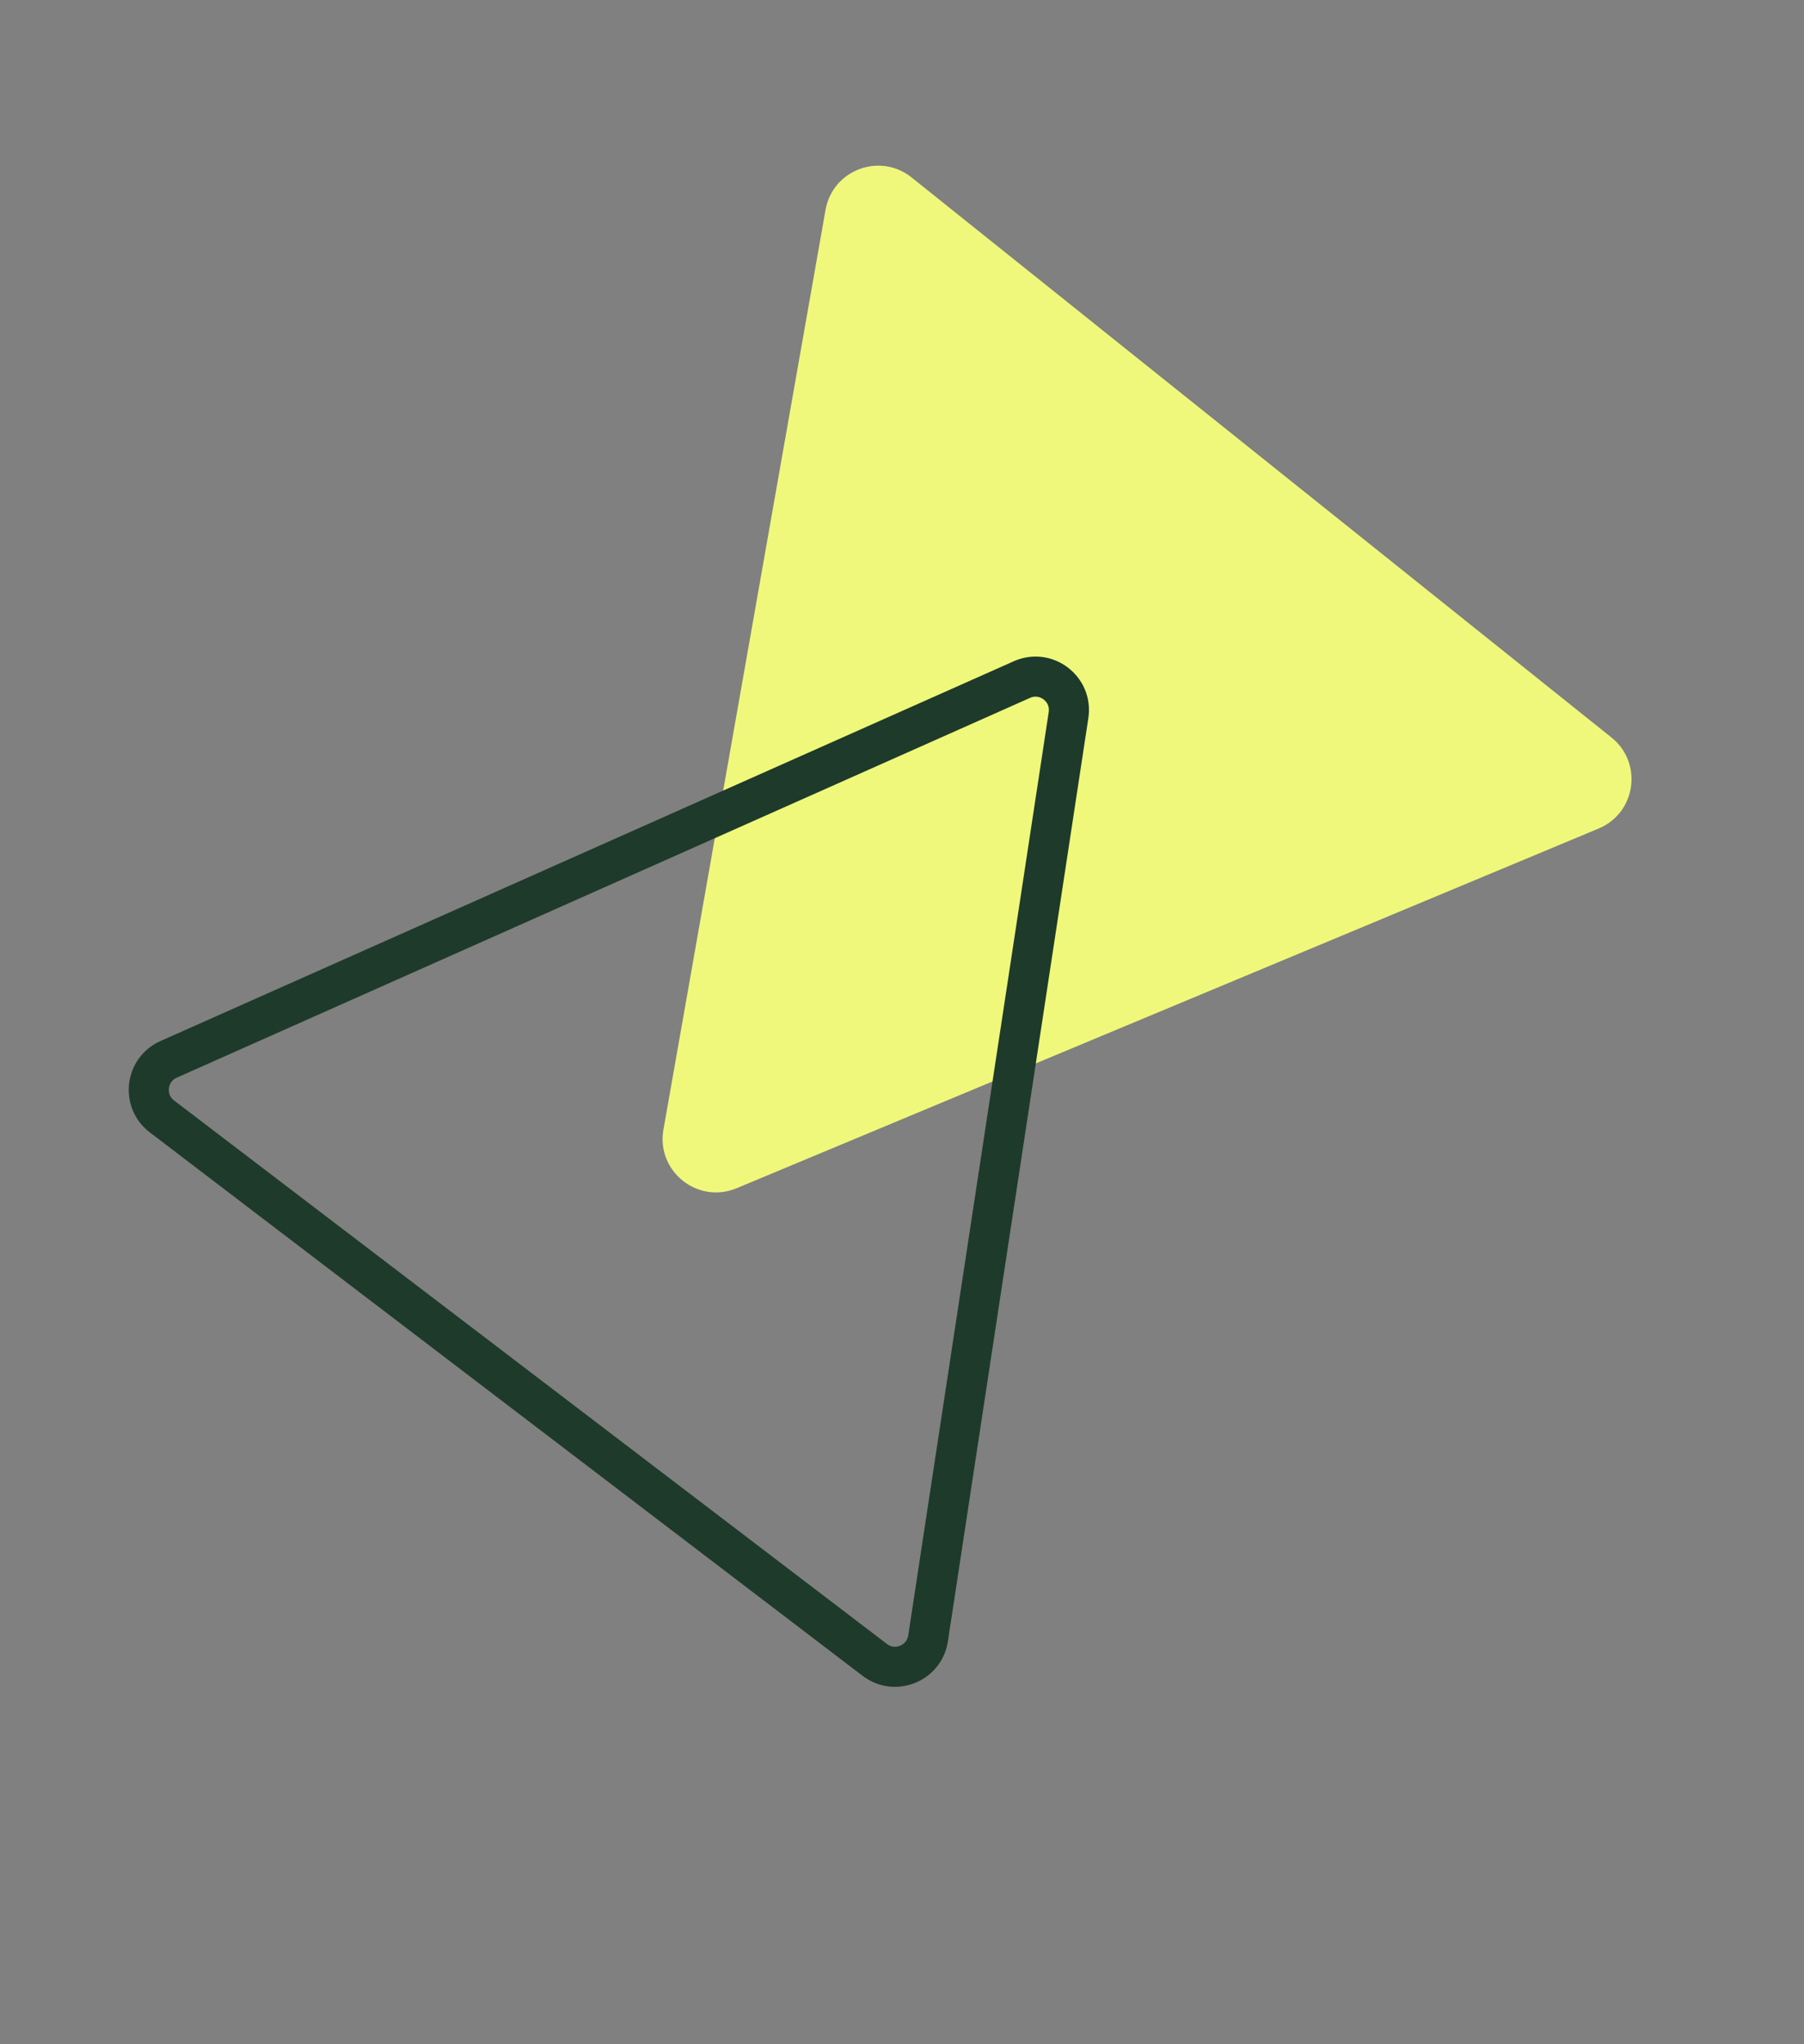
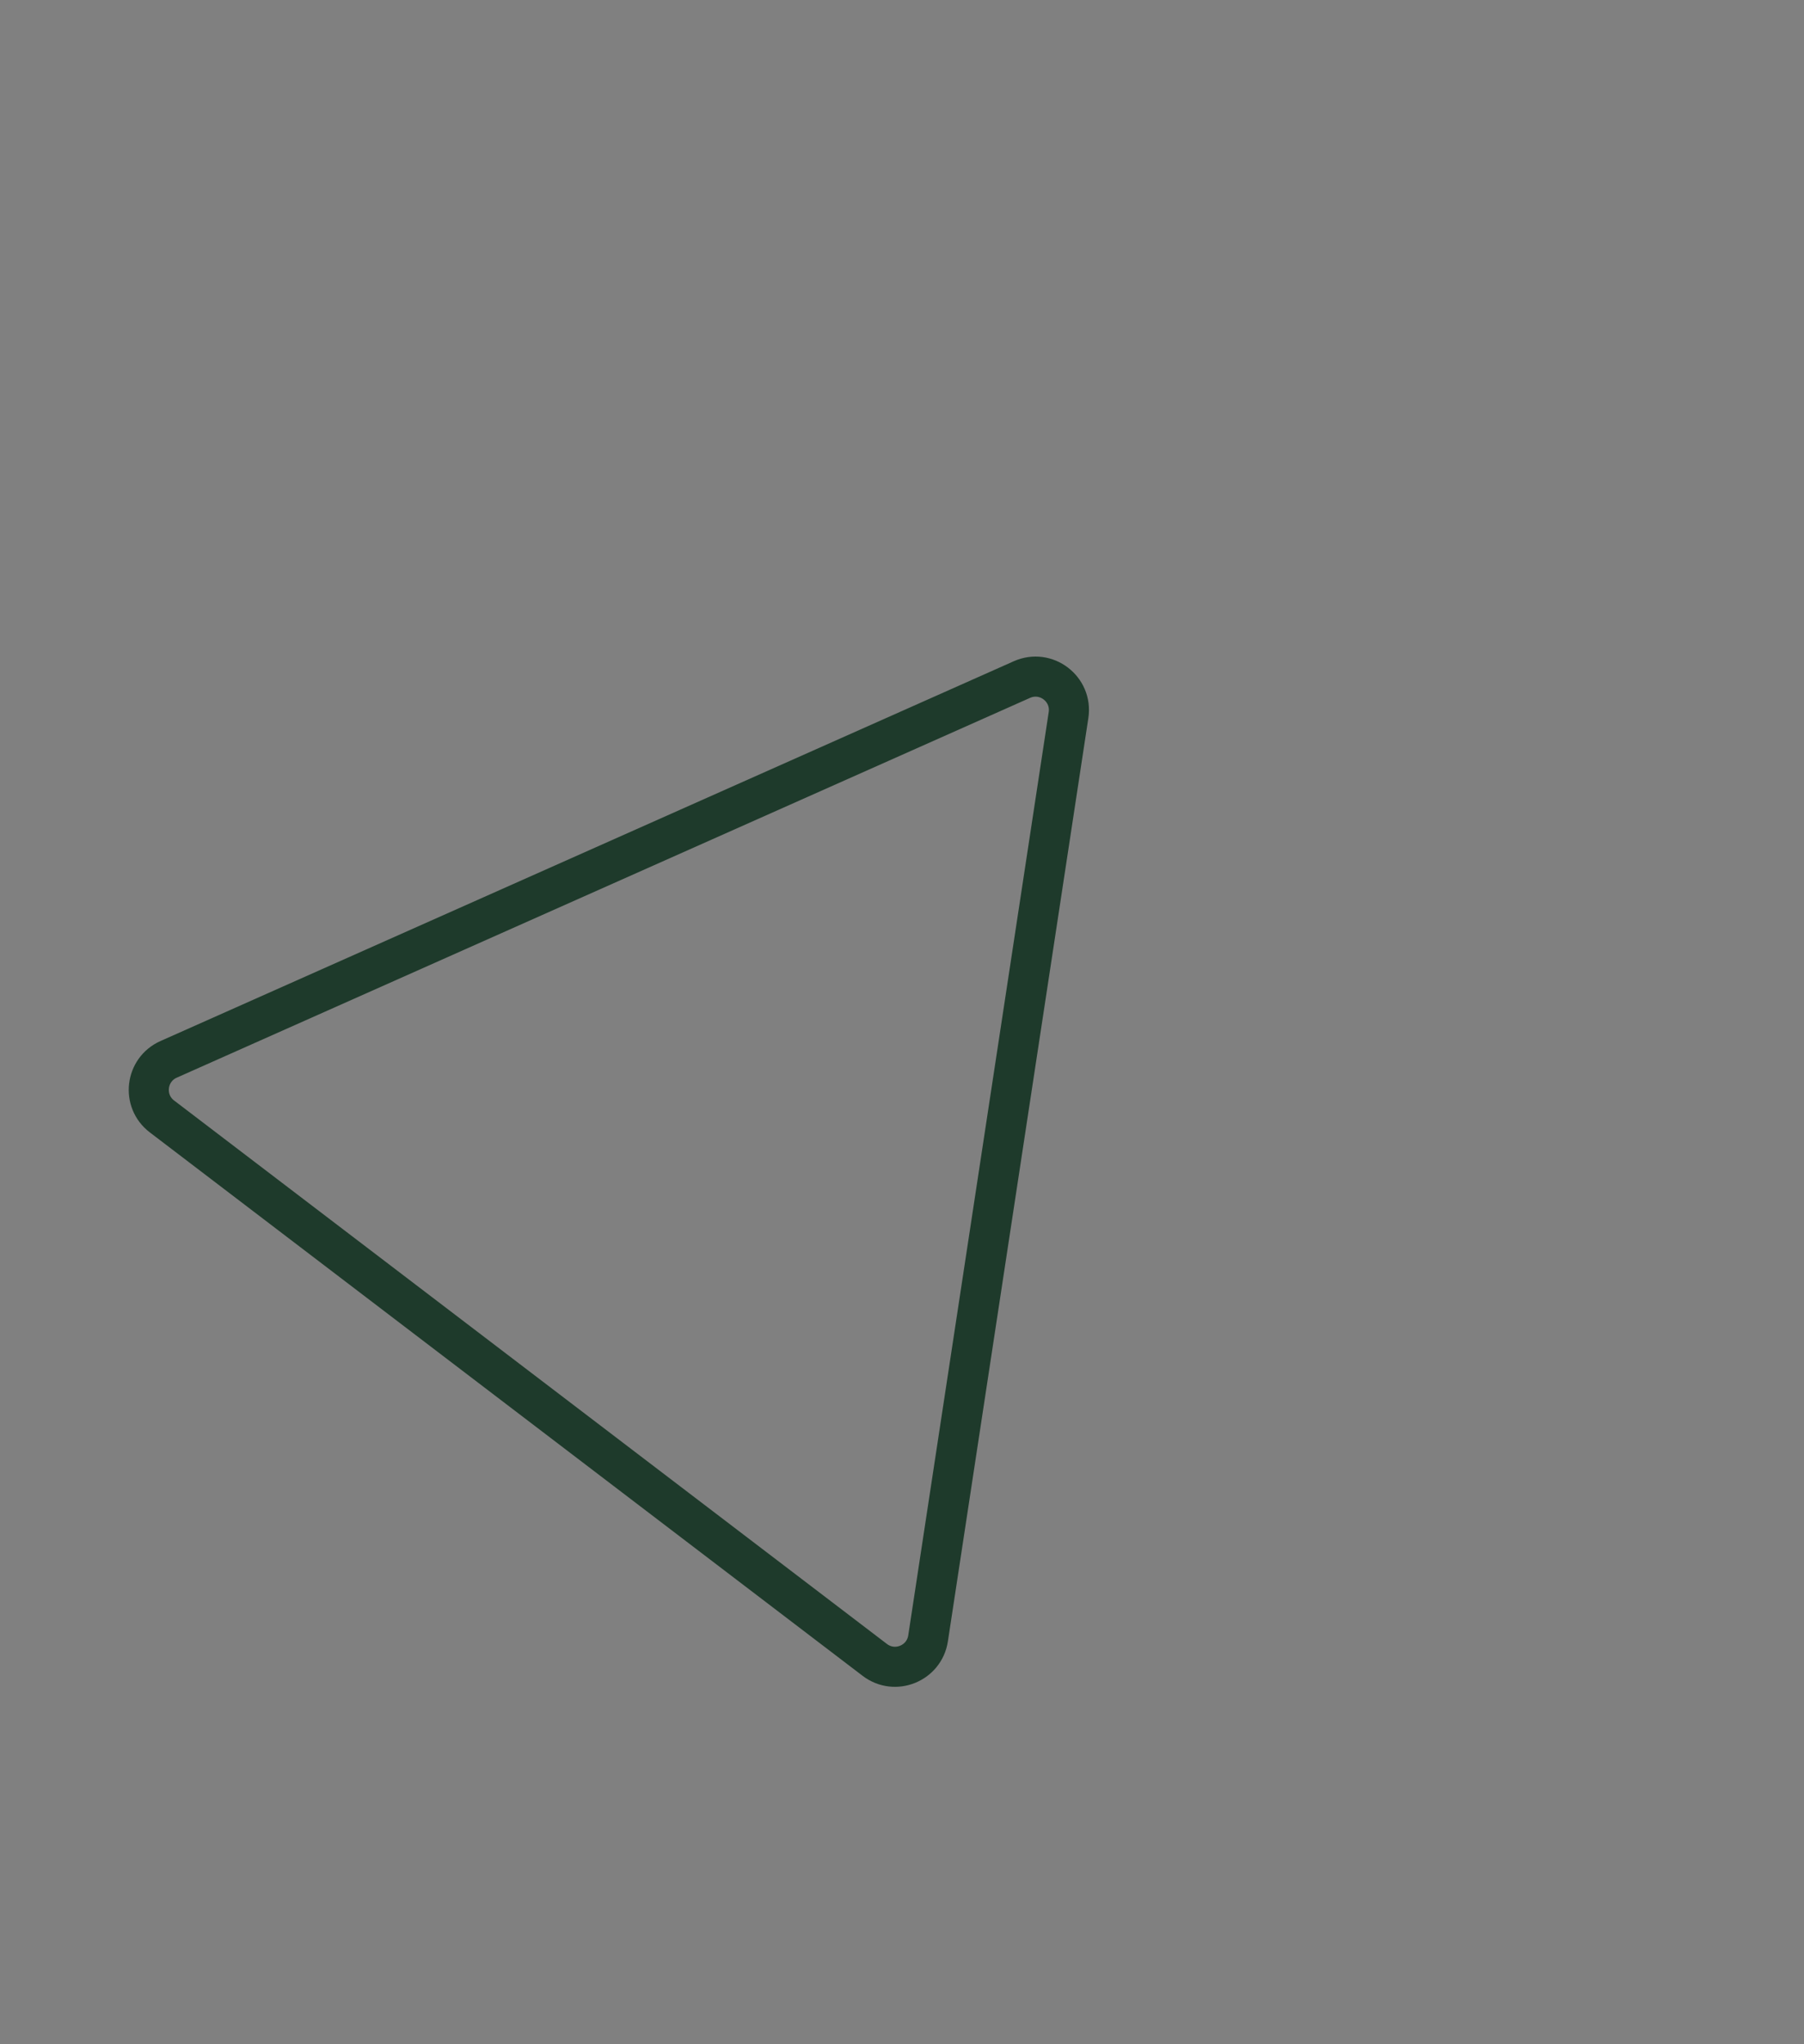
<svg xmlns="http://www.w3.org/2000/svg" width="135" height="153" viewBox="0 0 135 153" fill="none">
  <rect x="0" y="0" width="135" height="153" fill="#808080" stroke="none" />
-   <path d="M55.127 88.931C52.209 90.149 49.099 87.66 49.647 84.546L61.777 15.709C62.304 12.717 65.844 11.382 68.216 13.28L120.591 55.197C122.963 57.095 122.436 60.841 119.632 62.011L55.127 88.931Z" fill="#EFF87A" />
  <path d="M79.962 53.521L69.451 122.623C69.165 124.5 66.974 125.387 65.464 124.235L12.119 83.559C10.609 82.408 10.883 80.06 12.618 79.287L76.474 50.861C78.279 50.057 80.259 51.567 79.962 53.521Z" stroke="#1E3A2B" stroke-width="3" />
</svg>